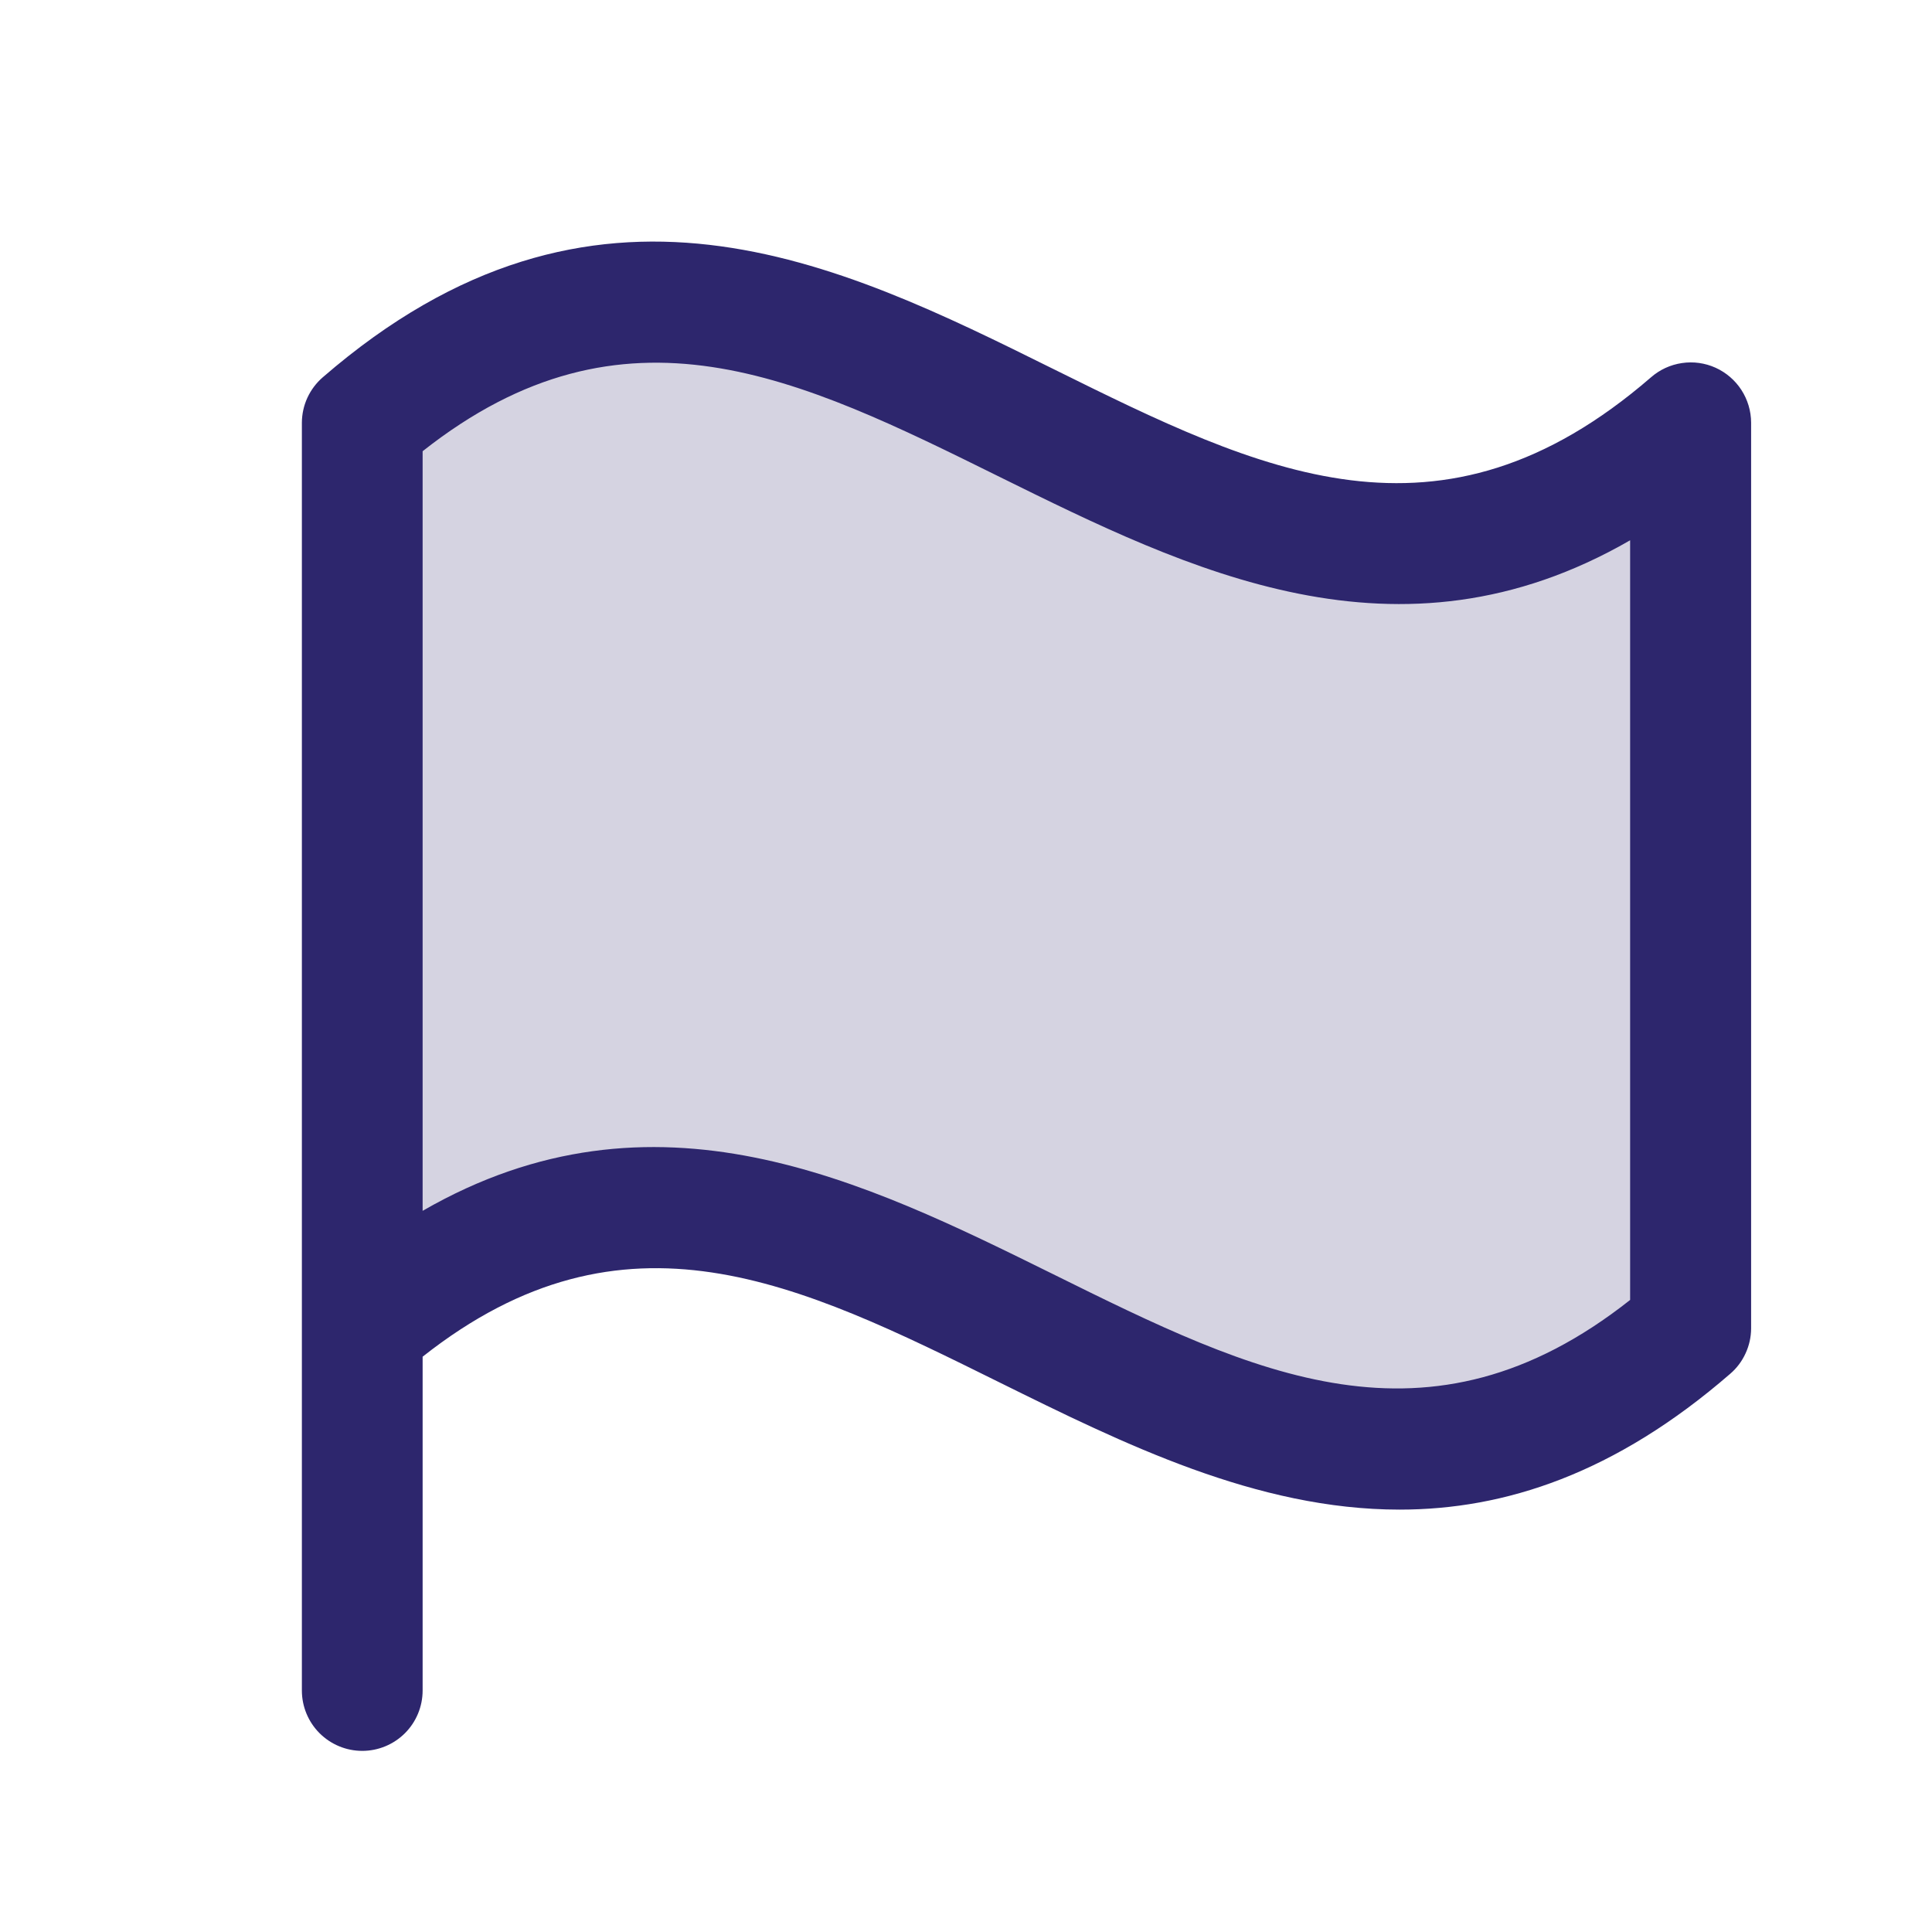
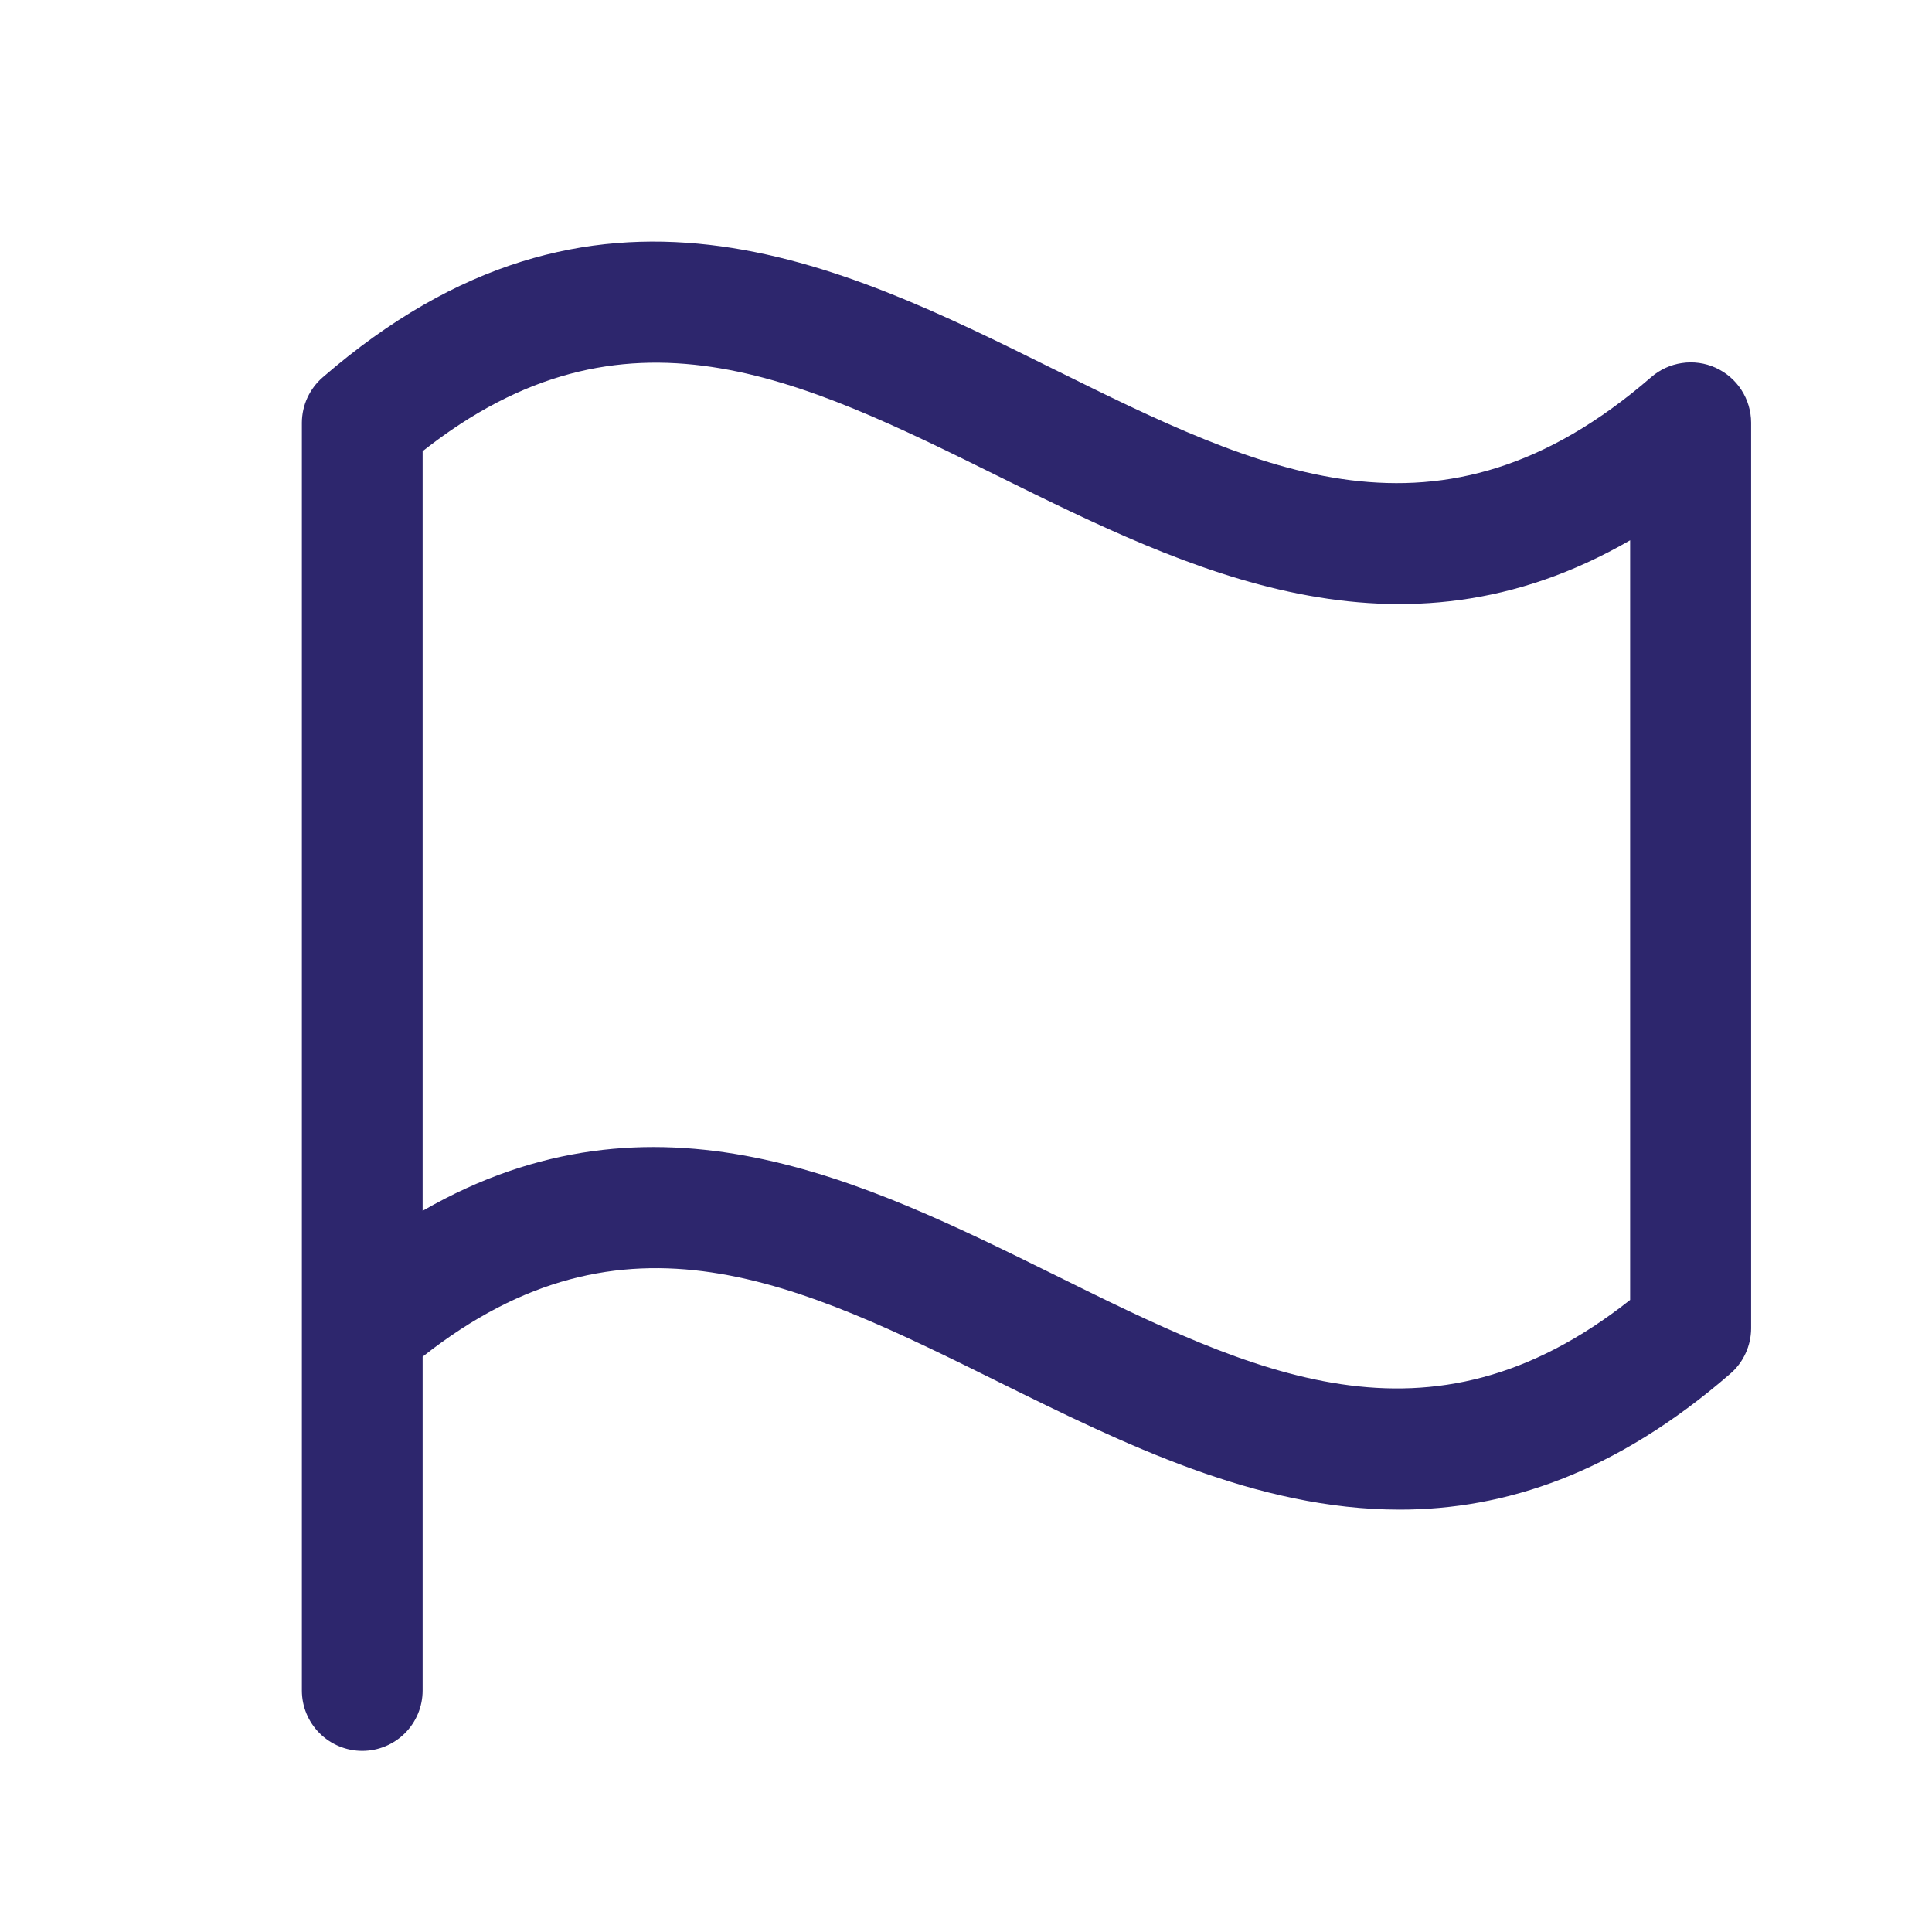
<svg xmlns="http://www.w3.org/2000/svg" width="40" height="40" viewBox="0 0 40 40" fill="none">
-   <path opacity="0.2" d="M35 8.75V27.5C25 36.161 17.5 18.839 7.5 27.5V8.75C17.5 0.089 25 17.411 35 8.75Z" fill="#2D266D" />
  <path d="M6.681 7.813C6.547 7.929 6.439 8.073 6.364 8.235C6.29 8.396 6.251 8.572 6.25 8.75V35C6.25 35.332 6.382 35.65 6.616 35.884C6.851 36.118 7.168 36.25 7.5 36.25C7.832 36.25 8.149 36.118 8.384 35.884C8.618 35.65 8.75 35.332 8.75 35V28.089C12.936 24.783 16.542 26.566 20.695 28.622C23.258 29.889 26.017 31.255 28.977 31.255C31.153 31.255 33.436 30.513 35.823 28.442C35.958 28.326 36.066 28.182 36.14 28.02C36.215 27.858 36.254 27.683 36.255 27.505V8.75C36.254 8.51 36.184 8.275 36.054 8.074C35.924 7.873 35.738 7.713 35.52 7.614C35.301 7.515 35.059 7.481 34.821 7.517C34.584 7.552 34.362 7.654 34.181 7.813C29.806 11.598 26.1 9.764 21.805 7.638C17.355 5.431 12.309 2.936 6.681 7.813ZM33.75 26.914C29.564 30.22 25.958 28.436 21.805 26.381C17.898 24.452 13.553 22.299 8.75 25.069V9.342C12.936 6.036 16.542 7.819 20.695 9.873C24.602 11.803 28.948 13.956 33.75 11.186V26.914Z" fill="#2D266D" />
</svg>